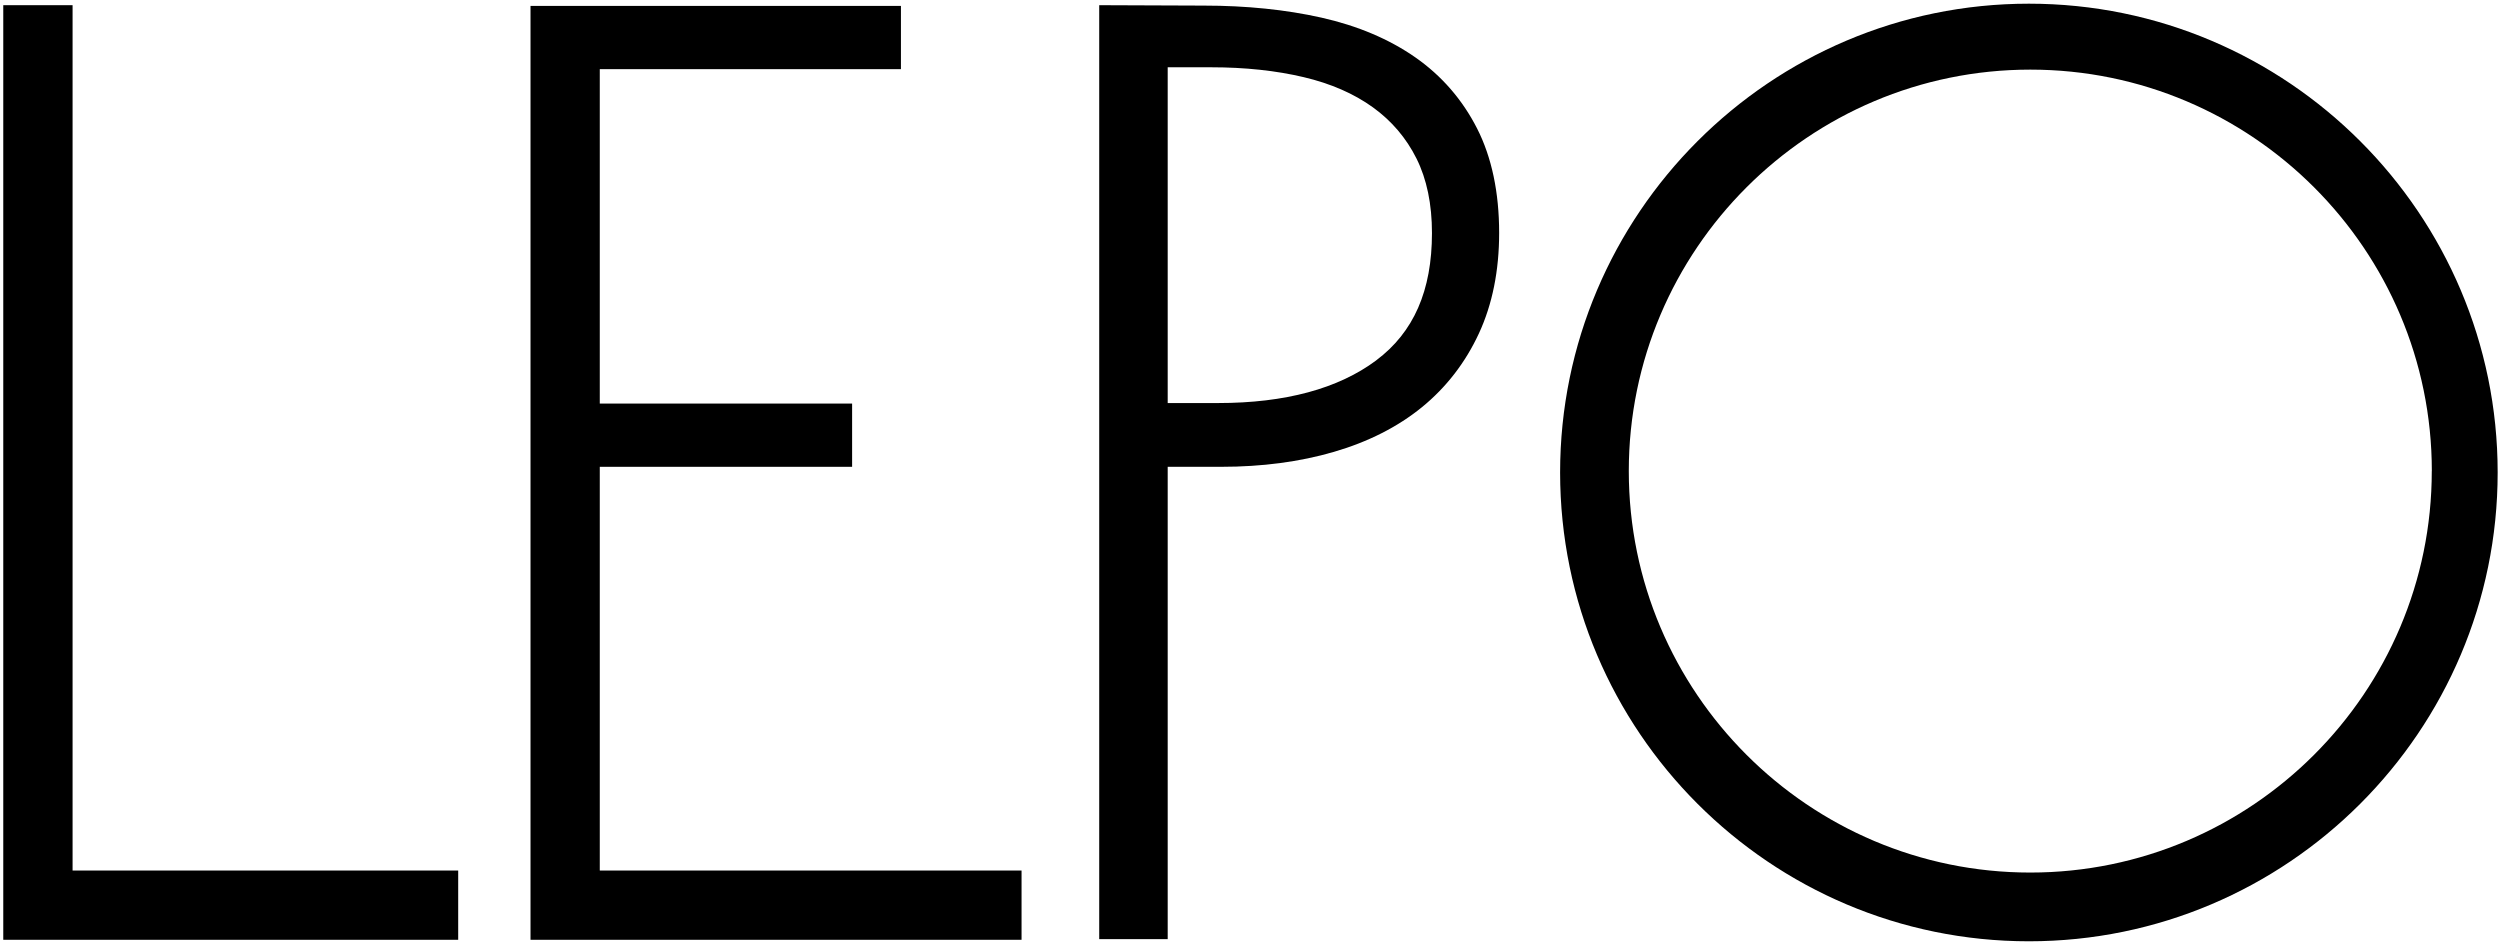
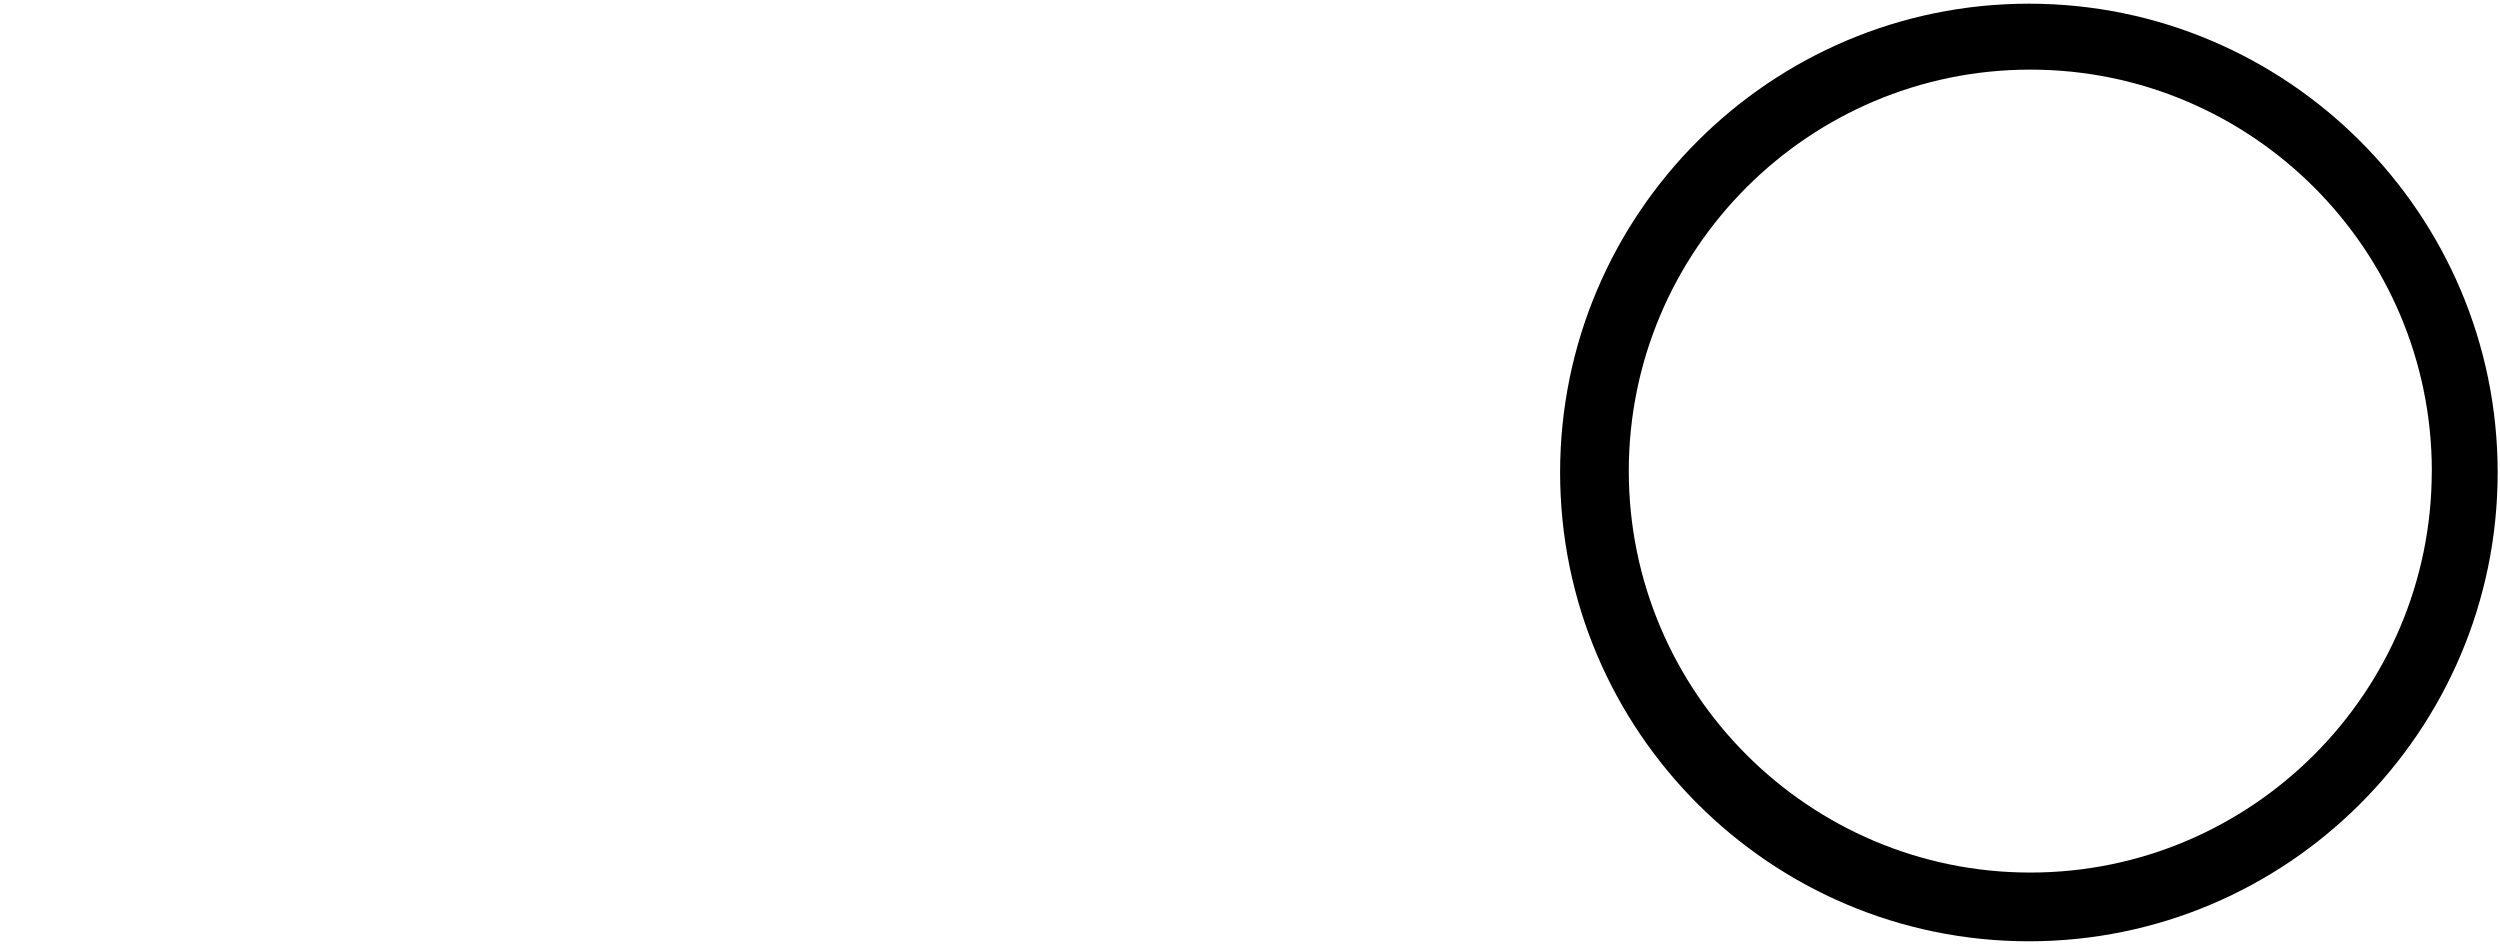
<svg xmlns="http://www.w3.org/2000/svg" id="Layer_1" version="1.1" viewBox="0 0 481.89 181.89">
-   <polygon points="115.61 167.8 115.61 89.98 164.25 89.98 164.25 77.79 115.61 77.79 115.61 13.33 173.66 13.33 173.66 1.14 102.26 1.14 102.26 181.15 196.91 181.15 196.91 167.8 115.61 167.8" />
  <path d="M391.08.71c-49.83,0-90.36,40.54-90.36,90.37s40.54,90.36,90.36,90.36,90.36-40.54,90.36-90.36S440.91.71,391.08.71ZM468.74,90.8c0,42.67-34.72,77.39-77.39,77.39s-77.39-34.72-77.39-77.39S348.68,13.42,391.36,13.42s77.39,34.72,77.39,77.39Z" />
-   <polygon points="13.99 167.8 13.99 1 .63 1 .63 181.02 .63 181.15 88.32 181.15 88.32 167.8 13.99 167.8" />
-   <path d="M284.72,24.77c-2.83-5.56-6.84-10.18-11.92-13.72-5.02-3.5-11.1-6.08-18.08-7.65-6.86-1.54-14.49-2.32-22.68-2.32l-20.16-.08v180.02h13.2v-91.04h10.36c7.82,0,15.1-.96,21.65-2.87,6.63-1.93,12.35-4.83,17.01-8.63,4.68-3.82,8.37-8.6,10.97-14.21,2.59-5.59,3.9-12.11,3.9-19.36,0-7.82-1.43-14.6-4.25-20.14ZM265.27,69.47c-7.31,5.45-17.55,8.22-30.46,8.22h-9.73V12.97h8.45c6.45,0,12.43.64,17.76,1.9,5.22,1.23,9.71,3.19,13.36,5.83,3.6,2.6,6.43,5.92,8.39,9.86,1.98,3.96,2.98,8.79,2.98,14.36,0,11.11-3.52,19.14-10.76,24.55Z" />
</svg>